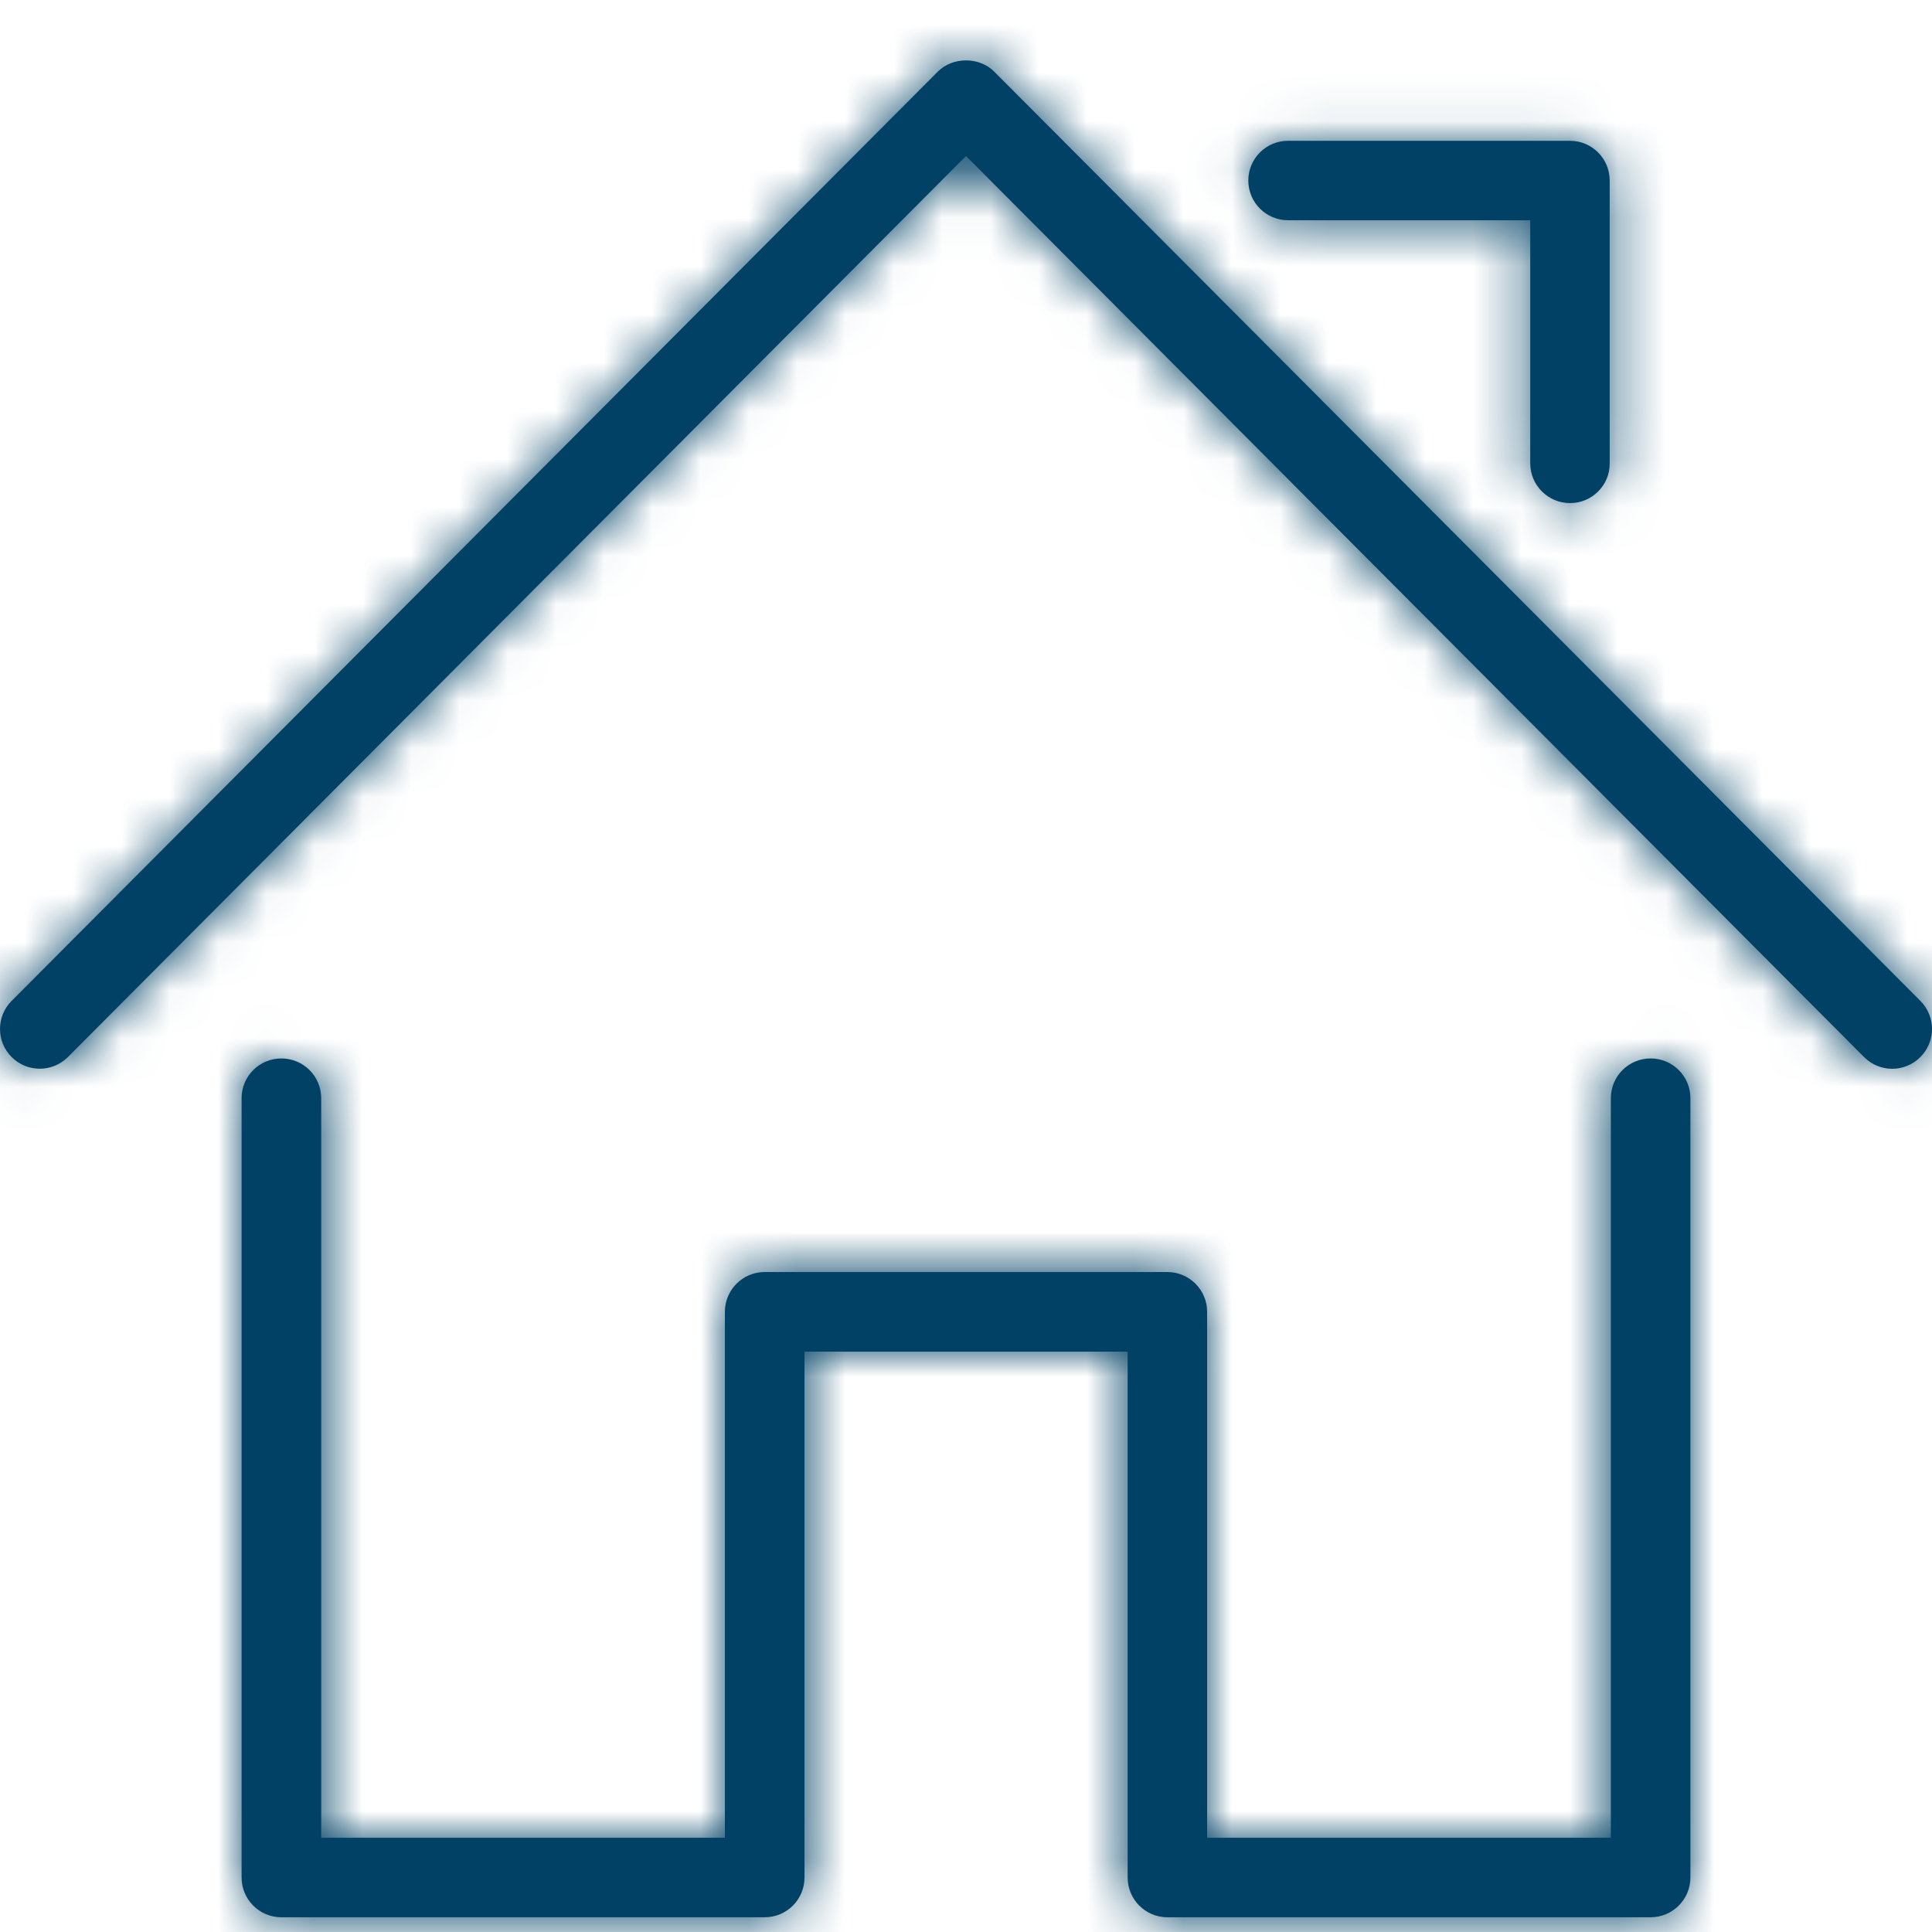
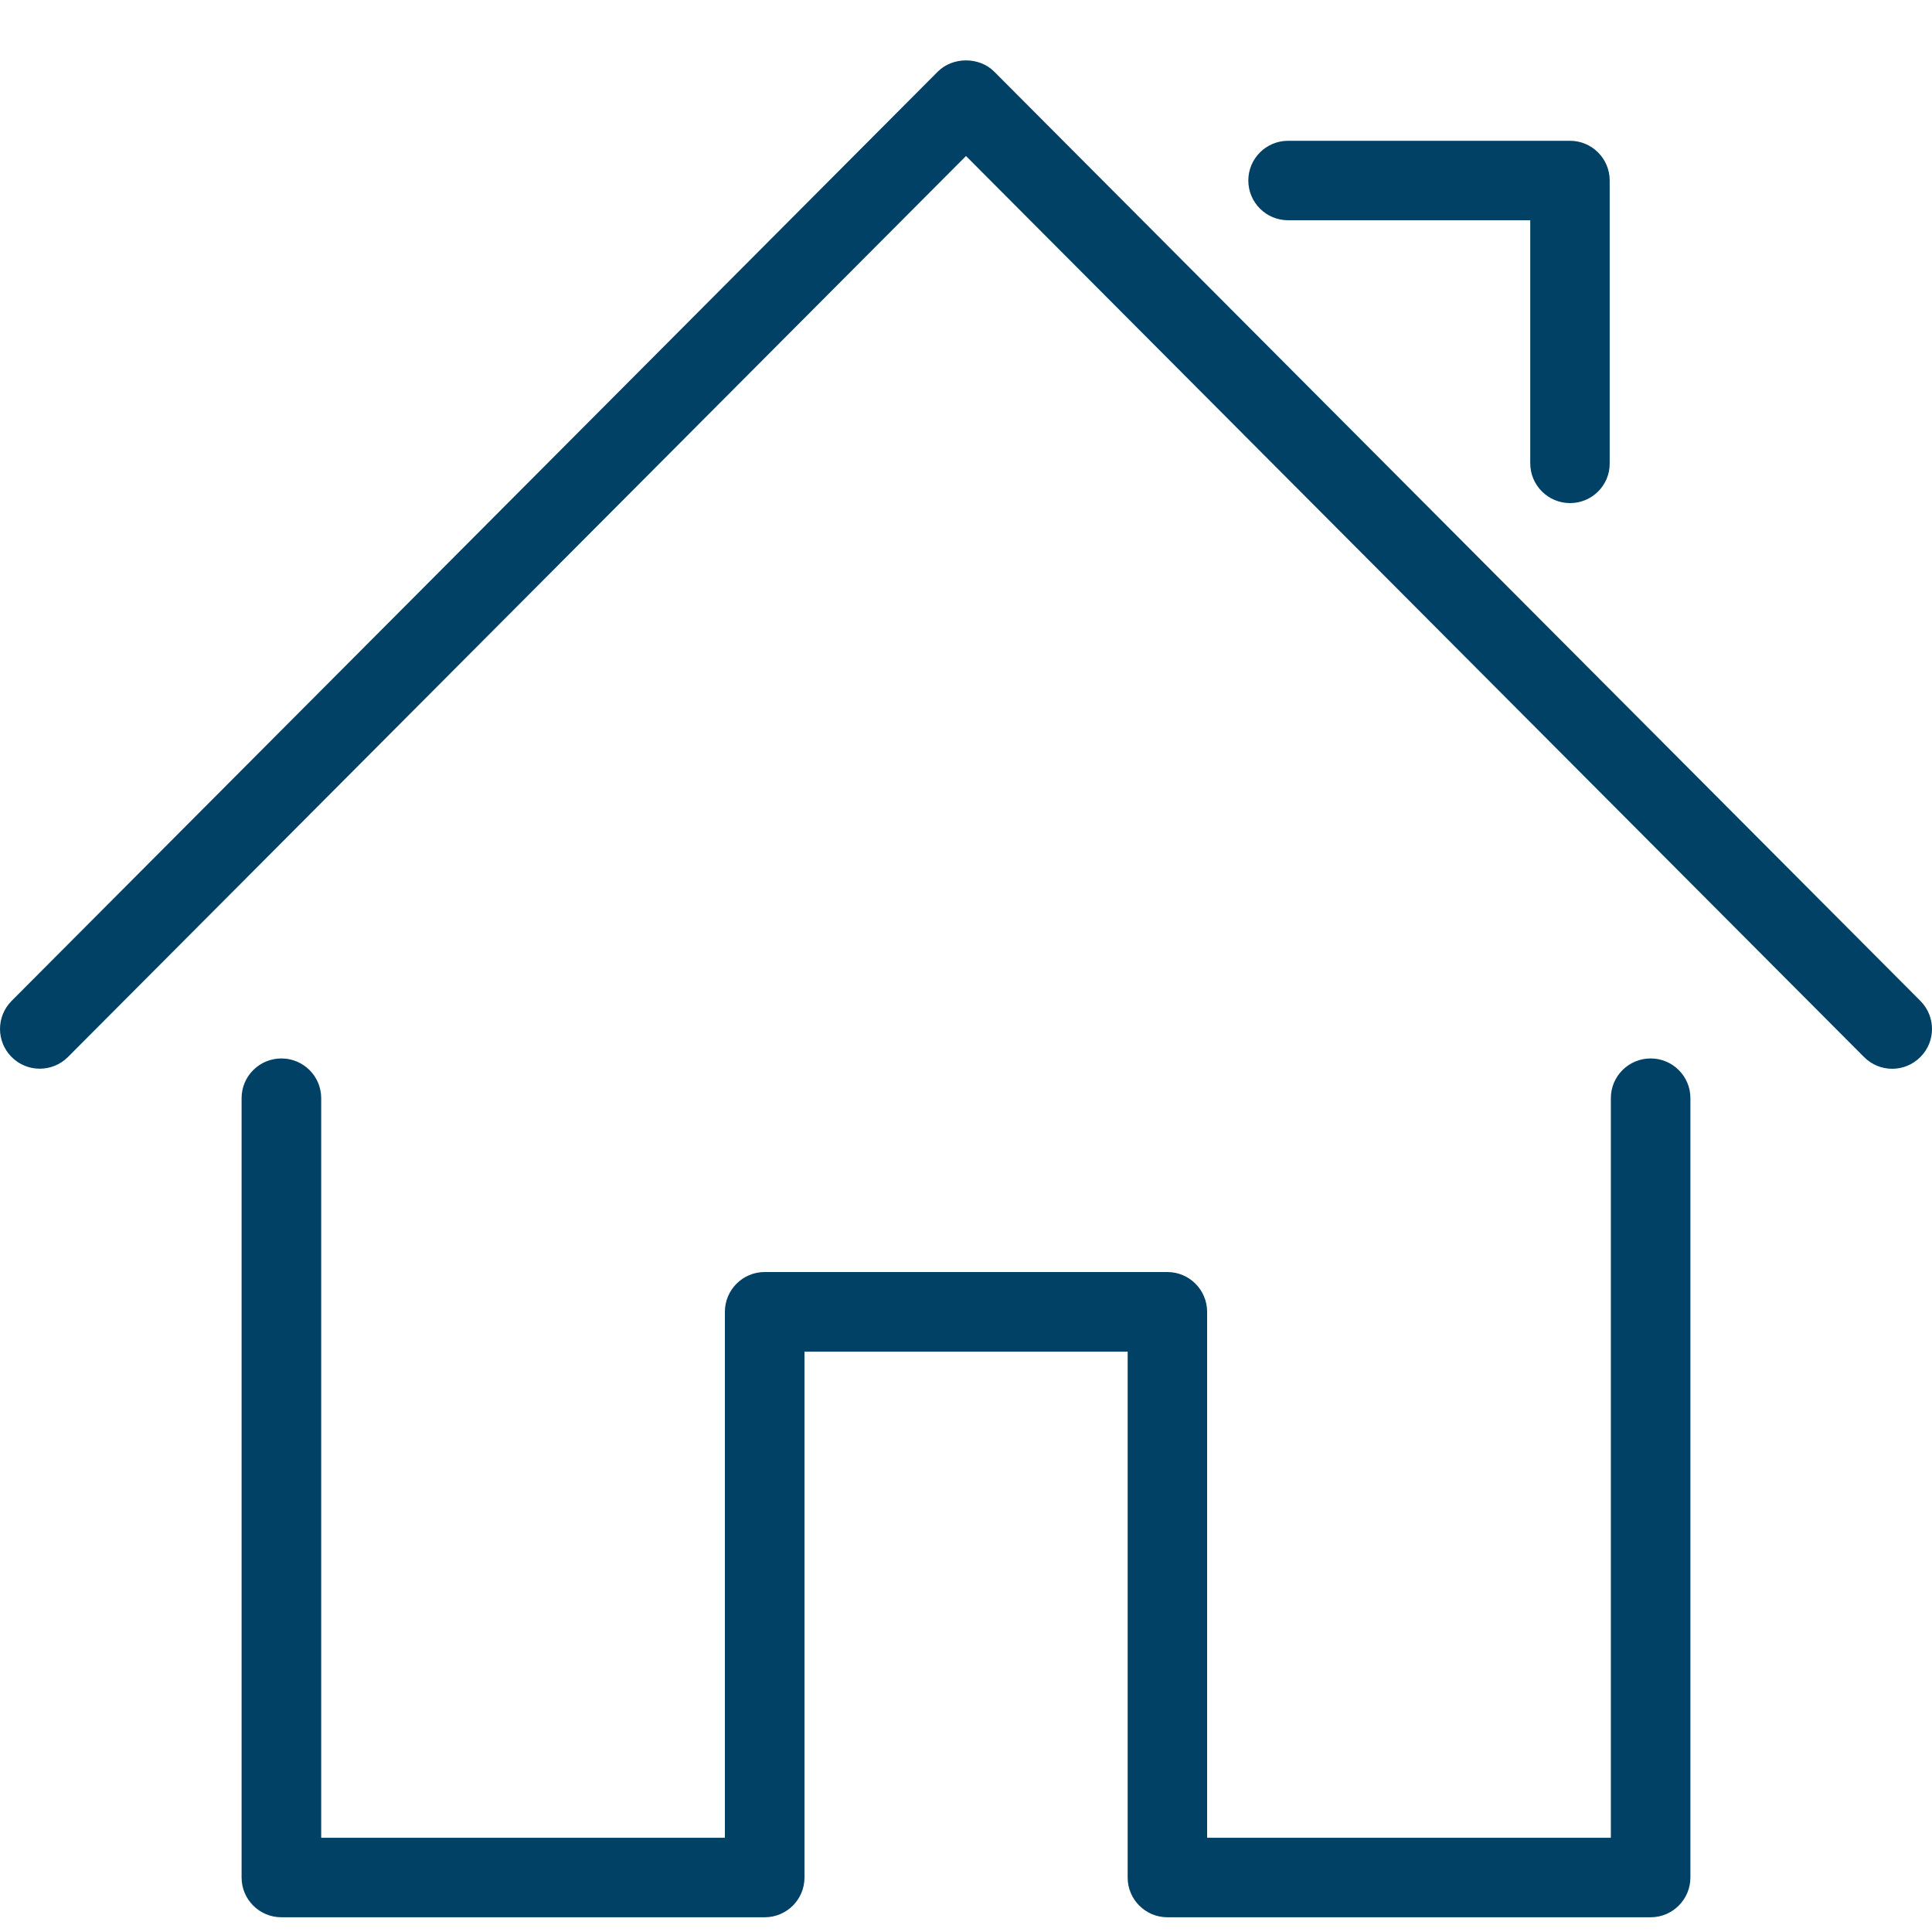
<svg xmlns="http://www.w3.org/2000/svg" xmlns:xlink="http://www.w3.org/1999/xlink" width="40px" height="40px" viewBox="0 0 40 40" version="1.1">
  <title>building a house</title>
  <defs>
    <path d="M34.175,39.695 L24.17,39.695 C23.715,39.695 23.347,39.326 23.347,38.873 L23.347,27.984 L16.656,27.984 L16.656,38.873 C16.656,39.328 16.287,39.695 15.832,39.695 L5.826,39.695 C5.371,39.695 5.002,39.326 5.002,38.873 L5.002,22.736 C5.002,22.281 5.371,21.914 5.826,21.914 C6.281,21.914 6.65,22.282 6.65,22.736 L6.65,38.049 L15.008,38.049 L15.008,27.16 C15.008,26.705 15.377,26.336 15.831,26.336 L24.168,26.336 C24.623,26.336 24.992,26.705 24.992,27.16 L24.992,38.049 L33.351,38.049 L33.351,22.736 C33.351,22.281 33.72,21.914 34.175,21.914 C34.63,21.914 34.998,22.282 34.998,22.736 L34.998,38.873 C34.997,39.326 34.628,39.695 34.175,39.695 Z M39.176,22.128 C38.965,22.128 38.753,22.046 38.593,21.885 L20,3.23 L1.406,21.885 C1.085,22.206 0.563,22.207 0.242,21.886 C-0.08,21.565 -0.08,21.044 0.24,20.723 L19.417,1.482 C19.726,1.173 20.275,1.173 20.583,1.482 L39.76,20.723 C40.081,21.045 40.08,21.566 39.758,21.886 C39.597,22.047 39.387,22.128 39.176,22.128 Z M32.506,10.416 C32.051,10.416 31.682,10.047 31.682,9.592 L31.682,4.56 L26.668,4.56 C26.213,4.56 25.845,4.191 25.845,3.737 C25.845,3.284 26.213,2.915 26.668,2.915 L32.505,2.915 C32.96,2.915 33.327,3.284 33.327,3.737 L33.327,9.594 C33.33,10.047 32.961,10.416 32.506,10.416 Z" id="path-1" />
  </defs>
  <g id="building-a-house" stroke="none" stroke-width="1" fill="none" fill-rule="evenodd">
    <g id="3-Generic/080-home/Line-32x32">
      <mask id="mask-2" fill="white">
        <use xlink:href="#path-1" />
      </mask>
      <use id="Shape" fill="#004165" fill-rule="nonzero" xlink:href="#path-1" />
      <g id="Group" mask="url(#mask-2)" fill="#004165">
        <g id="🎨Choose-your-colour">
-           <rect id="Path" x="0" y="0" width="40" height="40" />
-         </g>
+           </g>
      </g>
    </g>
  </g>
</svg>